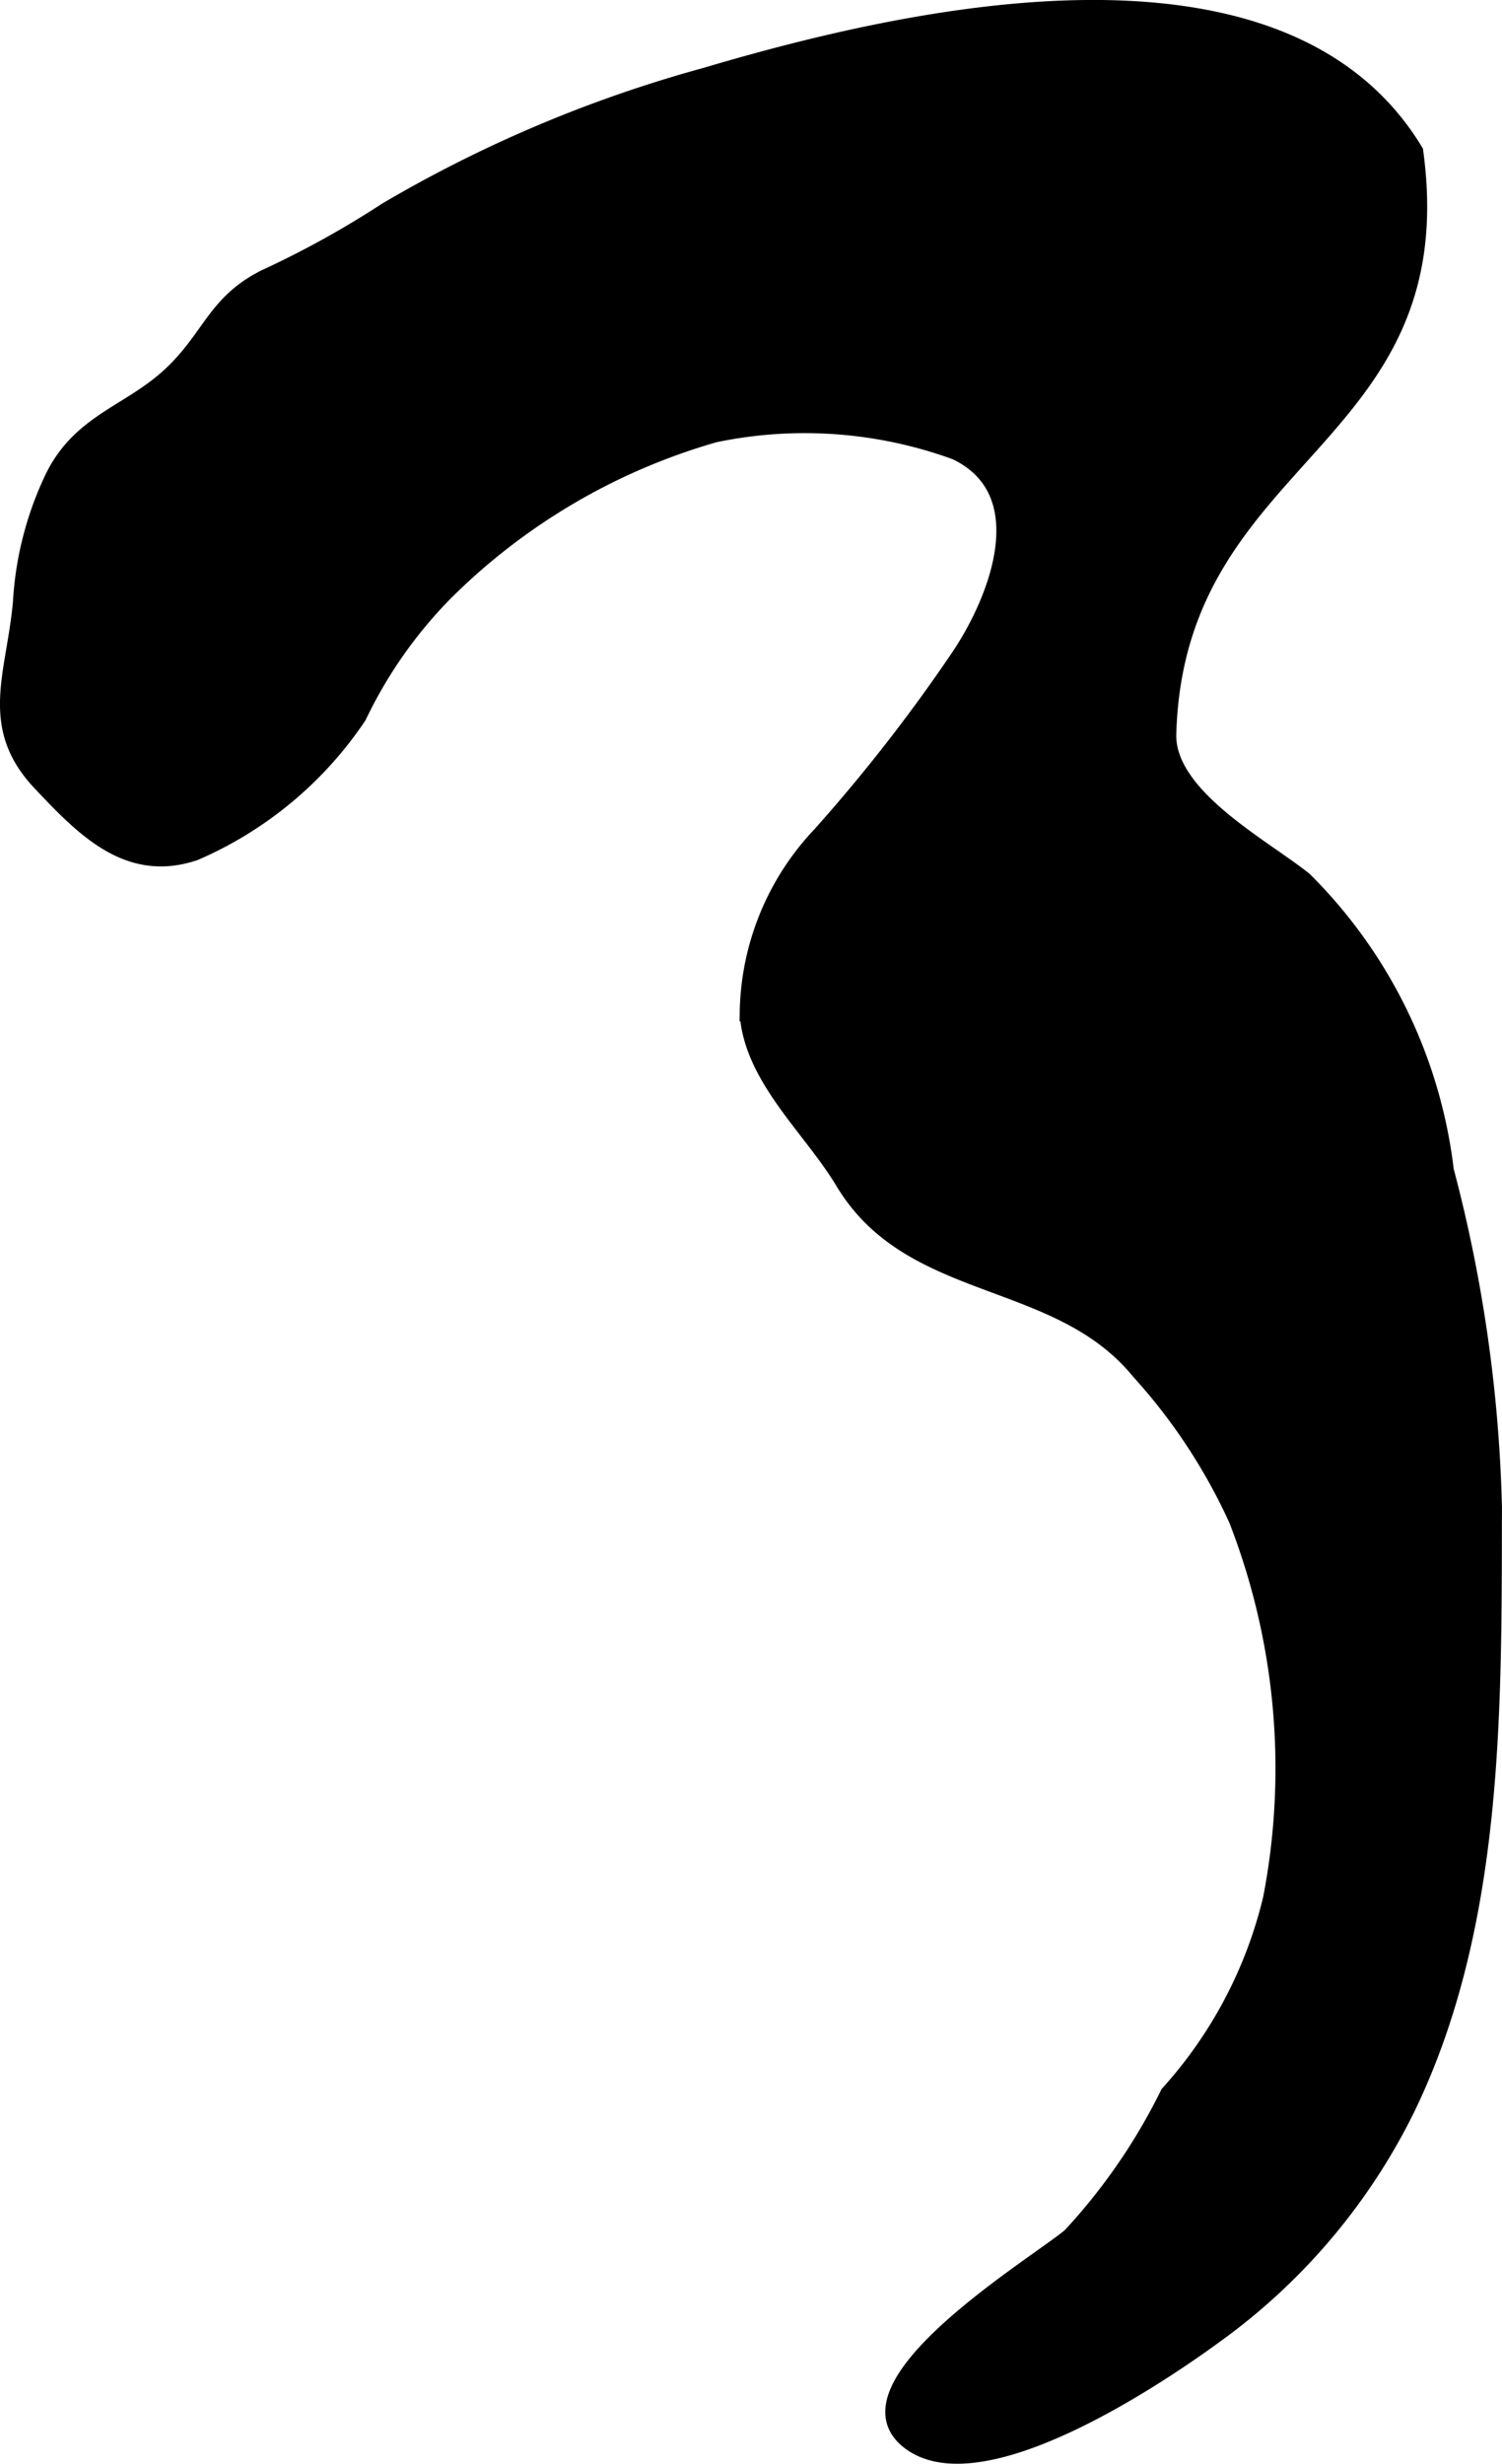
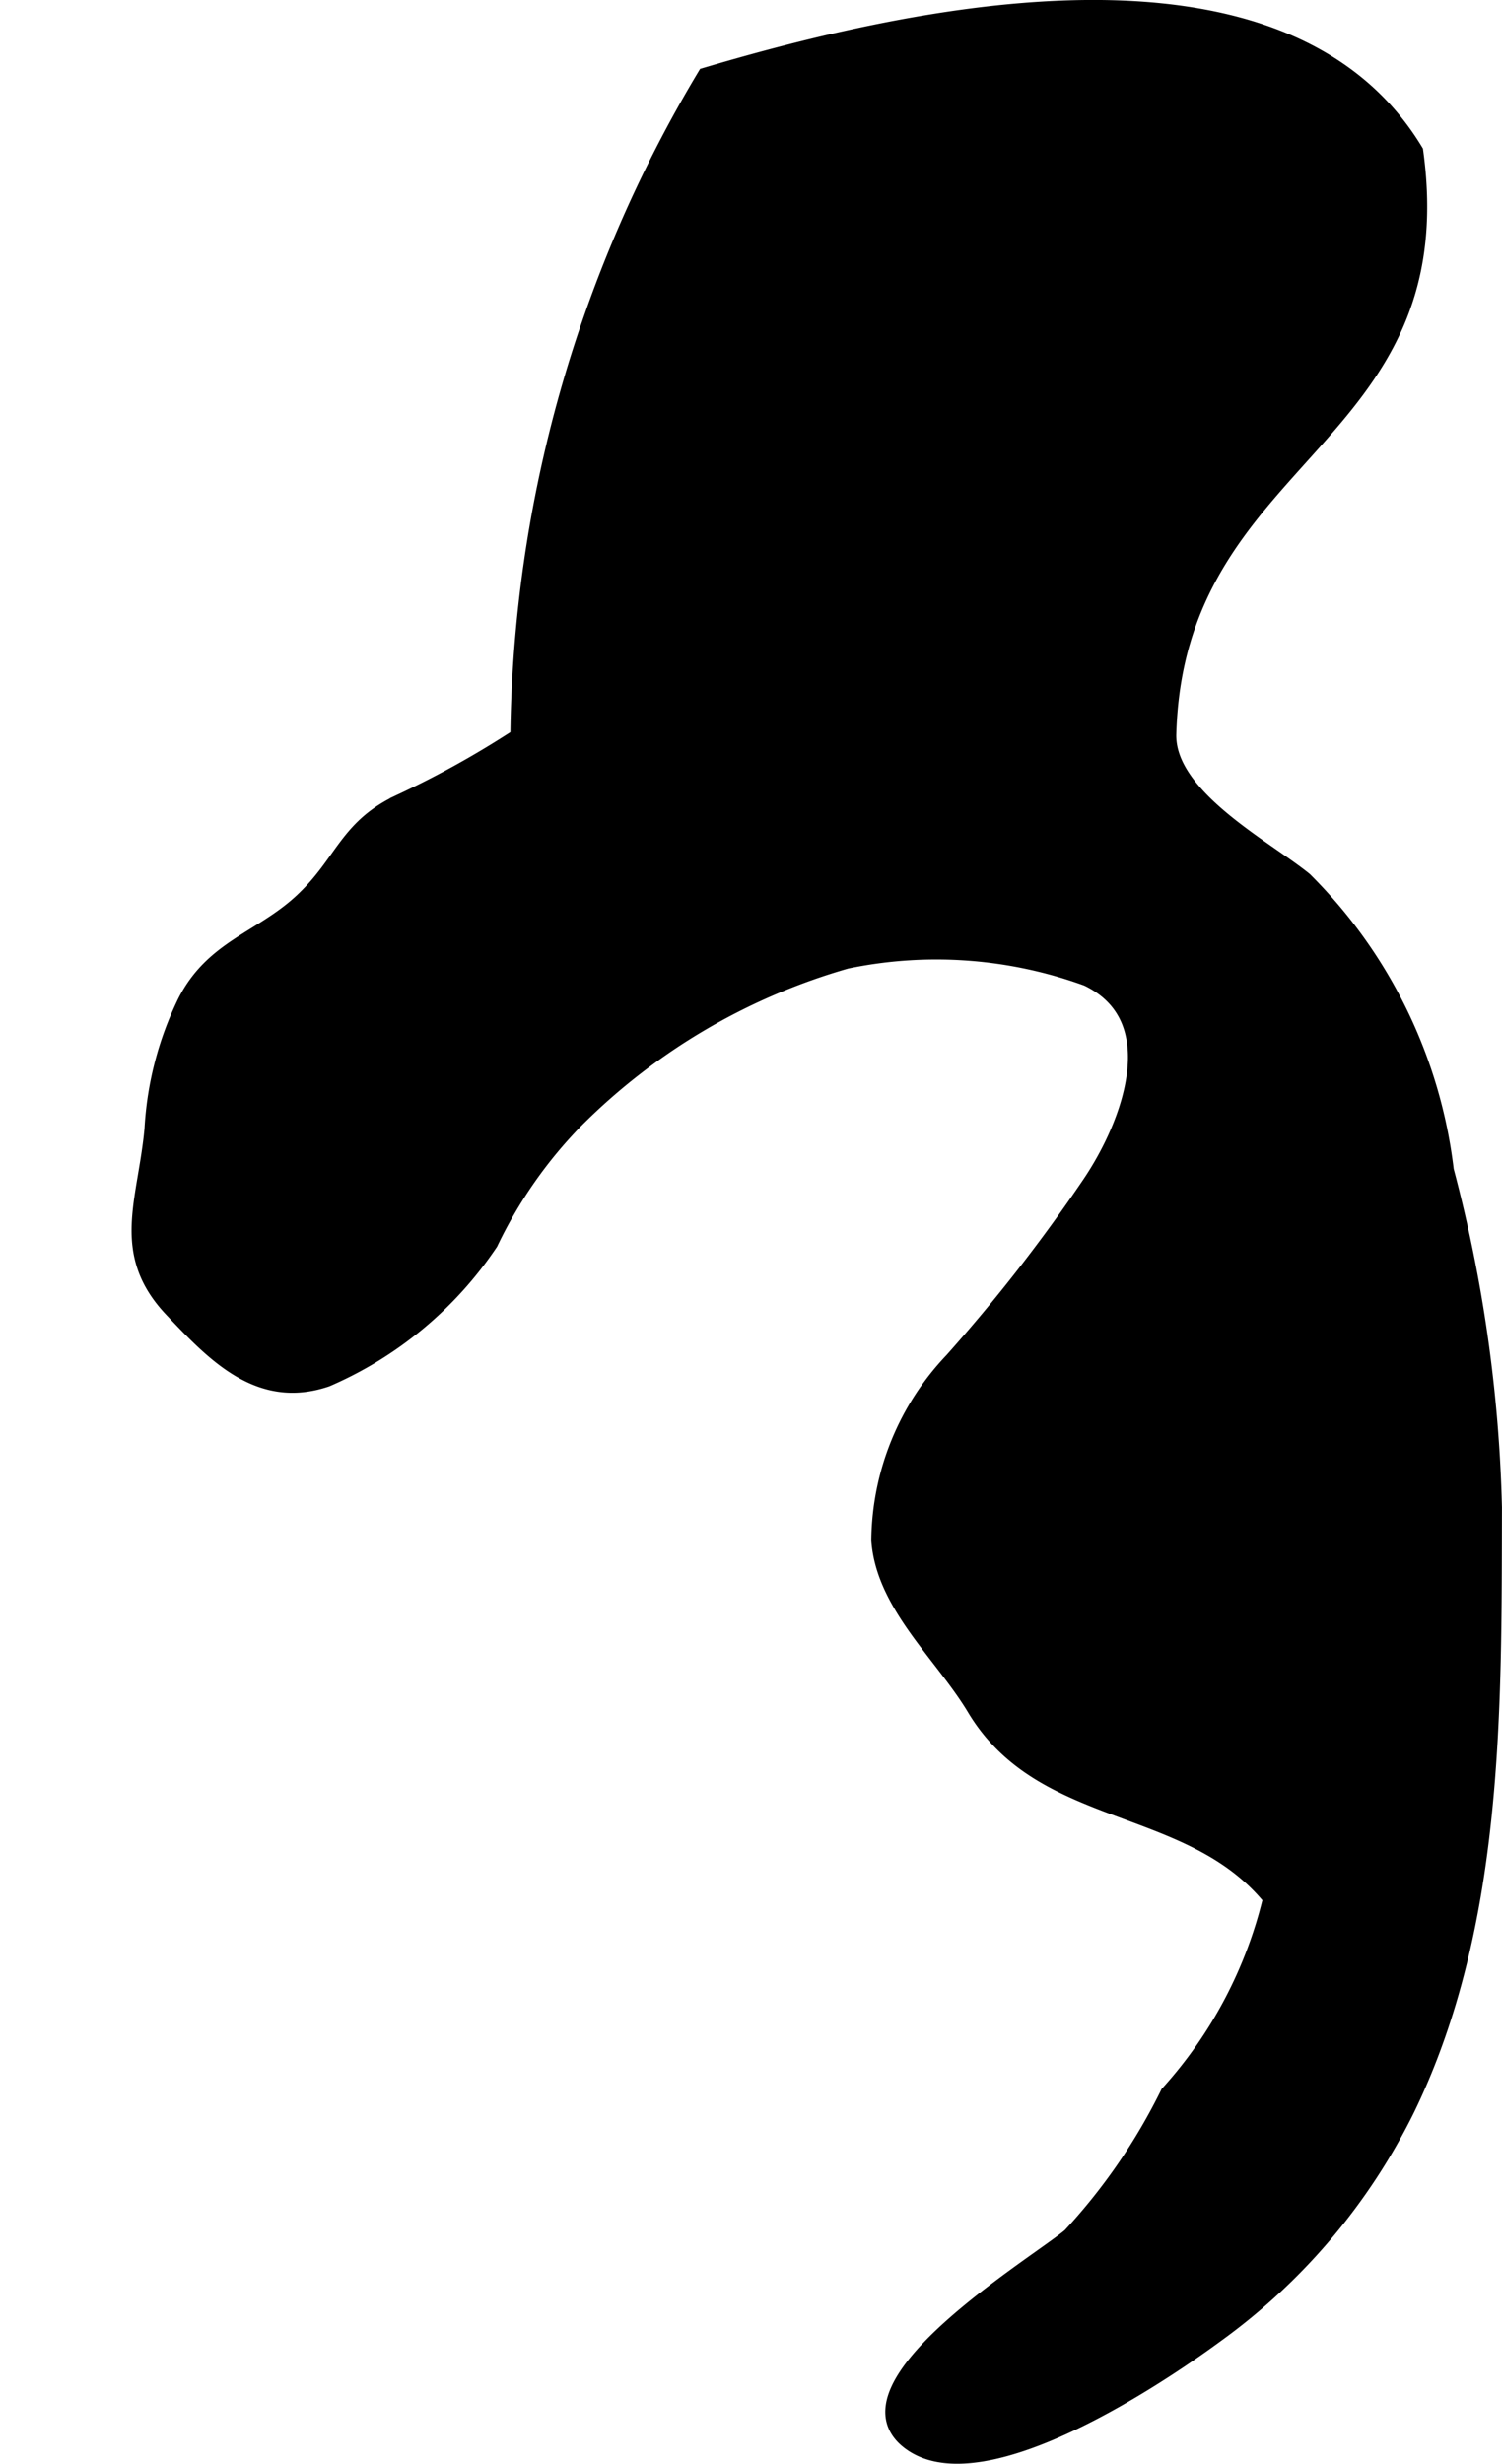
<svg xmlns="http://www.w3.org/2000/svg" version="1.1" width="5.436mm" height="8.912mm" viewBox="0 0 15.408 25.262">
  <defs>
    <style type="text/css">
      .a {
        stroke: #000;
        stroke-miterlimit: 10;
        stroke-width: 0.15px;
        fill-rule: evenodd;
      }
    </style>
  </defs>
-   <path class="a" d="M13.032,19.465a7.02,7.02,0,0,0-.352-3.882,5.885,5.885,0,0,0-.998-1.515c-.835-1.023-2.334-.776-3.036-1.944-.331-.552-.934-1.062-.983-1.726a2.718,2.718,0,0,1,.751-1.849,17.259,17.259,0,0,0,1.413-1.813c.409-.605.822-1.693-.026-2.097a4.519,4.519,0,0,0-2.467-.178,6.412,6.412,0,0,0-2.769,1.628,4.661,4.661,0,0,0-.881,1.259,3.875,3.875,0,0,1-1.681,1.399c-.69.236-1.152-.247-1.595-.716-.551-.584-.269-1.112-.201-1.852a3.406,3.406,0,0,1,.338-1.303c.285-.562.782-.649,1.197-1.035.429-.399.458-.77,1.034-1.03a9.72,9.72,0,0,0,1.184-.66A13.46,13.46,0,0,1,7.231.77c2.084-.618,5.921-1.495,7.294.779.414,3.013-2.45,3.071-2.533,5.977-.017.637.979,1.155,1.395,1.492a5.044,5.044,0,0,1,1.452,2.981,14.886,14.886,0,0,1,.494,3.456c-.005,2.056.026,4.274-.893,6.168a6.289,6.289,0,0,1-1.967,2.325c-.562.412-2.407,1.663-3.15,1.092-.76-.584,1.311-1.83,1.652-2.119a6.095,6.095,0,0,0,1.004-1.459A4.553,4.553,0,0,0,13.032,19.465Z" />
+   <path class="a" d="M13.032,19.465c-.835-1.023-2.334-.776-3.036-1.944-.331-.552-.934-1.062-.983-1.726a2.718,2.718,0,0,1,.751-1.849,17.259,17.259,0,0,0,1.413-1.813c.409-.605.822-1.693-.026-2.097a4.519,4.519,0,0,0-2.467-.178,6.412,6.412,0,0,0-2.769,1.628,4.661,4.661,0,0,0-.881,1.259,3.875,3.875,0,0,1-1.681,1.399c-.69.236-1.152-.247-1.595-.716-.551-.584-.269-1.112-.201-1.852a3.406,3.406,0,0,1,.338-1.303c.285-.562.782-.649,1.197-1.035.429-.399.458-.77,1.034-1.03a9.72,9.72,0,0,0,1.184-.66A13.46,13.46,0,0,1,7.231.77c2.084-.618,5.921-1.495,7.294.779.414,3.013-2.45,3.071-2.533,5.977-.017.637.979,1.155,1.395,1.492a5.044,5.044,0,0,1,1.452,2.981,14.886,14.886,0,0,1,.494,3.456c-.005,2.056.026,4.274-.893,6.168a6.289,6.289,0,0,1-1.967,2.325c-.562.412-2.407,1.663-3.15,1.092-.76-.584,1.311-1.83,1.652-2.119a6.095,6.095,0,0,0,1.004-1.459A4.553,4.553,0,0,0,13.032,19.465Z" />
</svg>